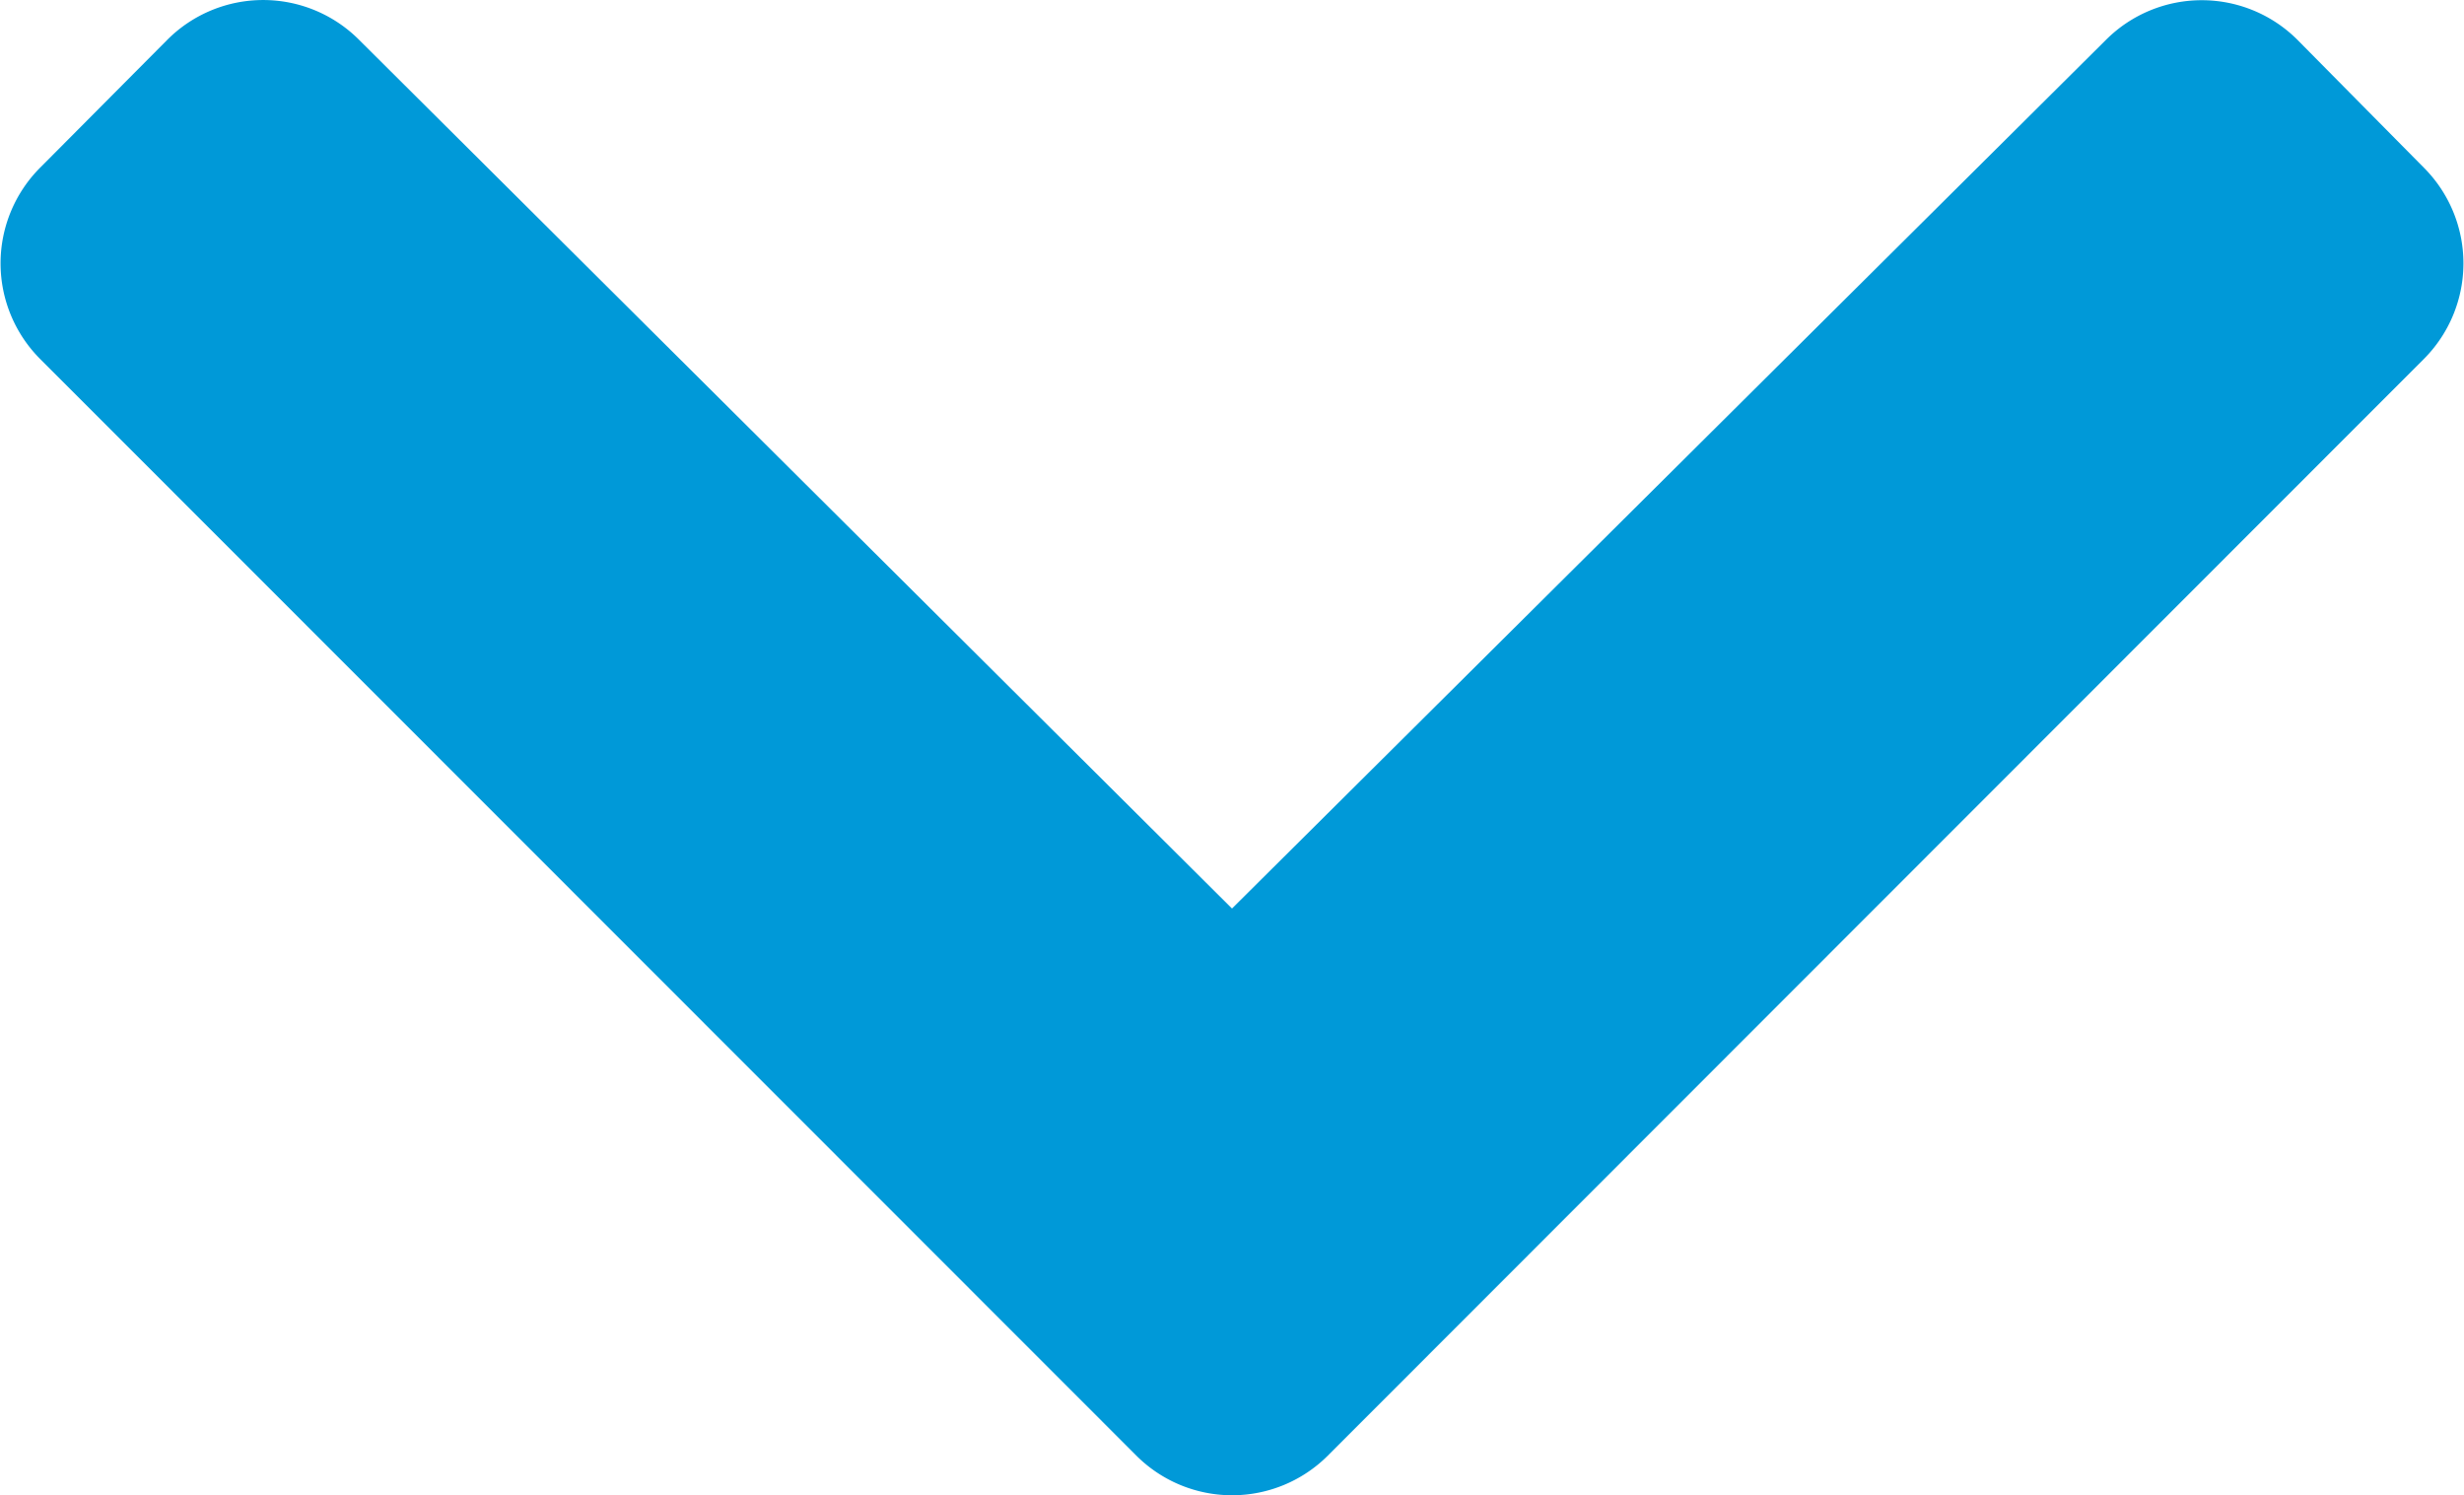
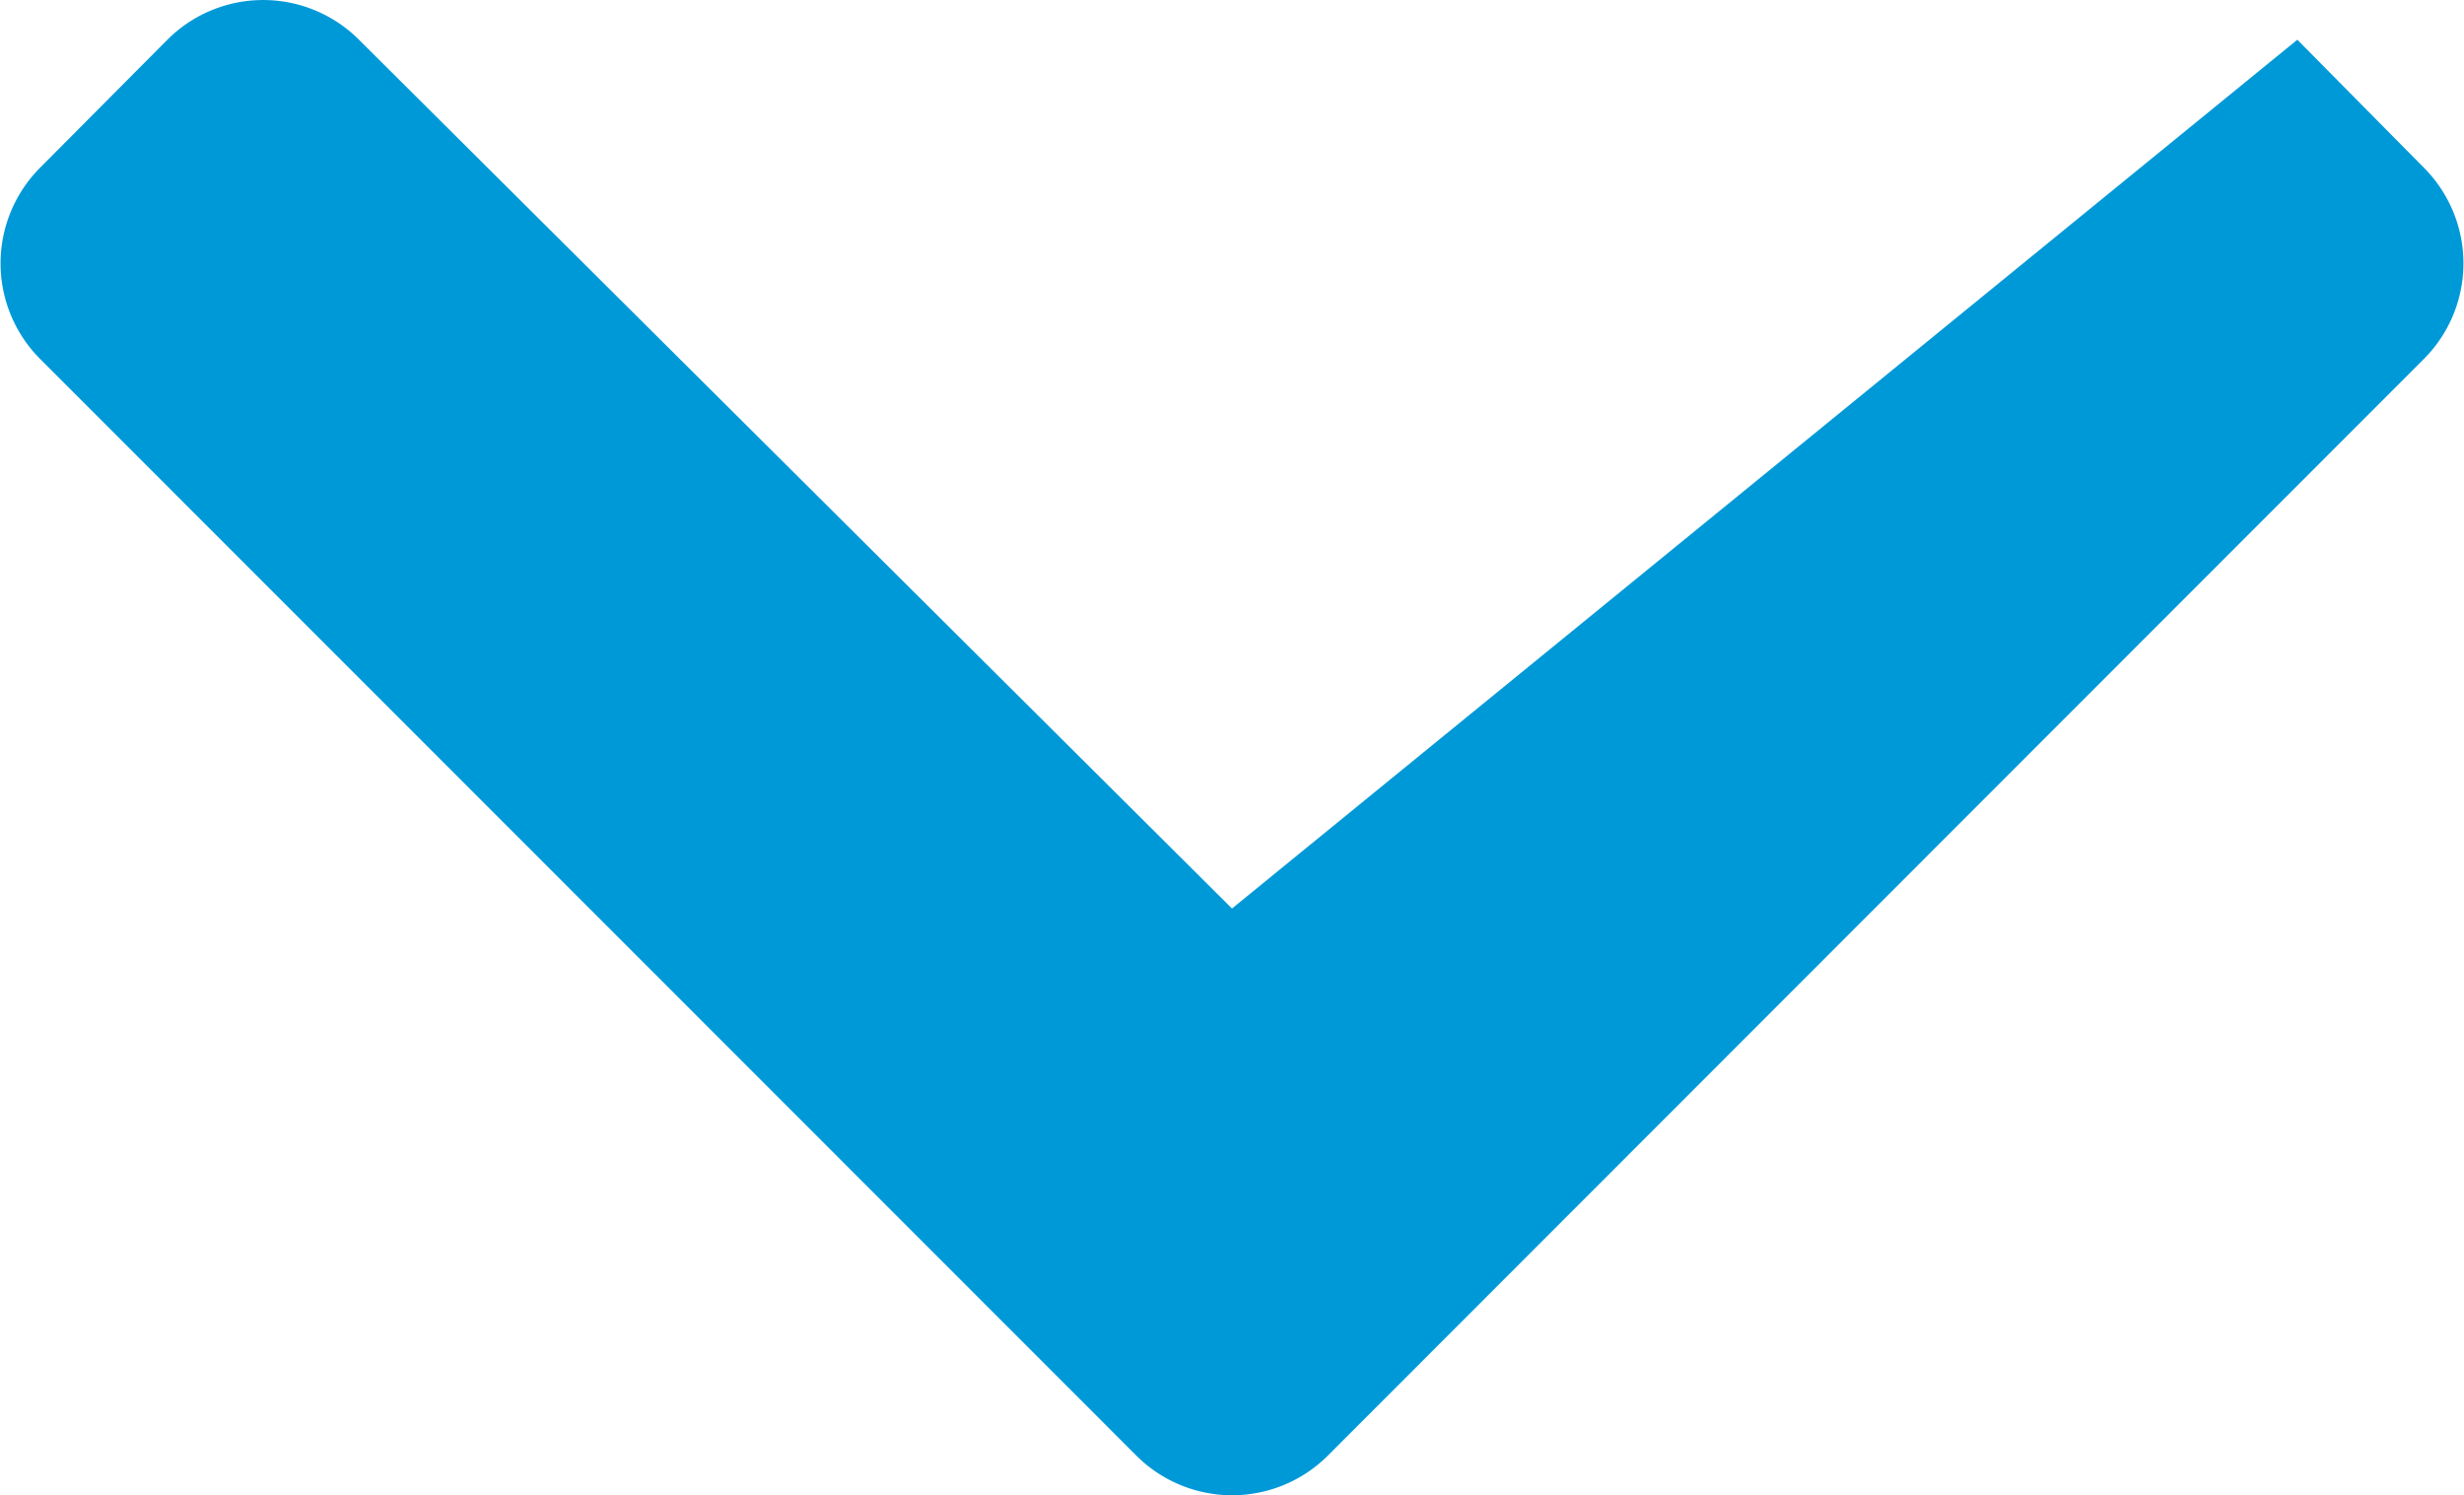
<svg xmlns="http://www.w3.org/2000/svg" width="13.646" height="8.282" viewBox="0 0 13.646 8.282">
-   <path id="Path_878" data-name="Path 878" d="M6.47-2.079a.75.75,0,0,0,1.061,0L13.6-8.152a.75.75,0,0,0,0-1.061L12.9-9.921a.75.75,0,0,0-1.059,0L7-5.109,2.164-9.922a.75.75,0,0,0-1.059,0L.4-9.213a.75.75,0,0,0,0,1.061Z" transform="translate(-0.177 10.141)" fill="#0099d8" />
+   <path id="Path_878" data-name="Path 878" d="M6.47-2.079a.75.75,0,0,0,1.061,0L13.6-8.152a.75.75,0,0,0,0-1.061L12.9-9.921L7-5.109,2.164-9.922a.75.75,0,0,0-1.059,0L.4-9.213a.75.75,0,0,0,0,1.061Z" transform="translate(-0.177 10.141)" fill="#0099d8" />
</svg>